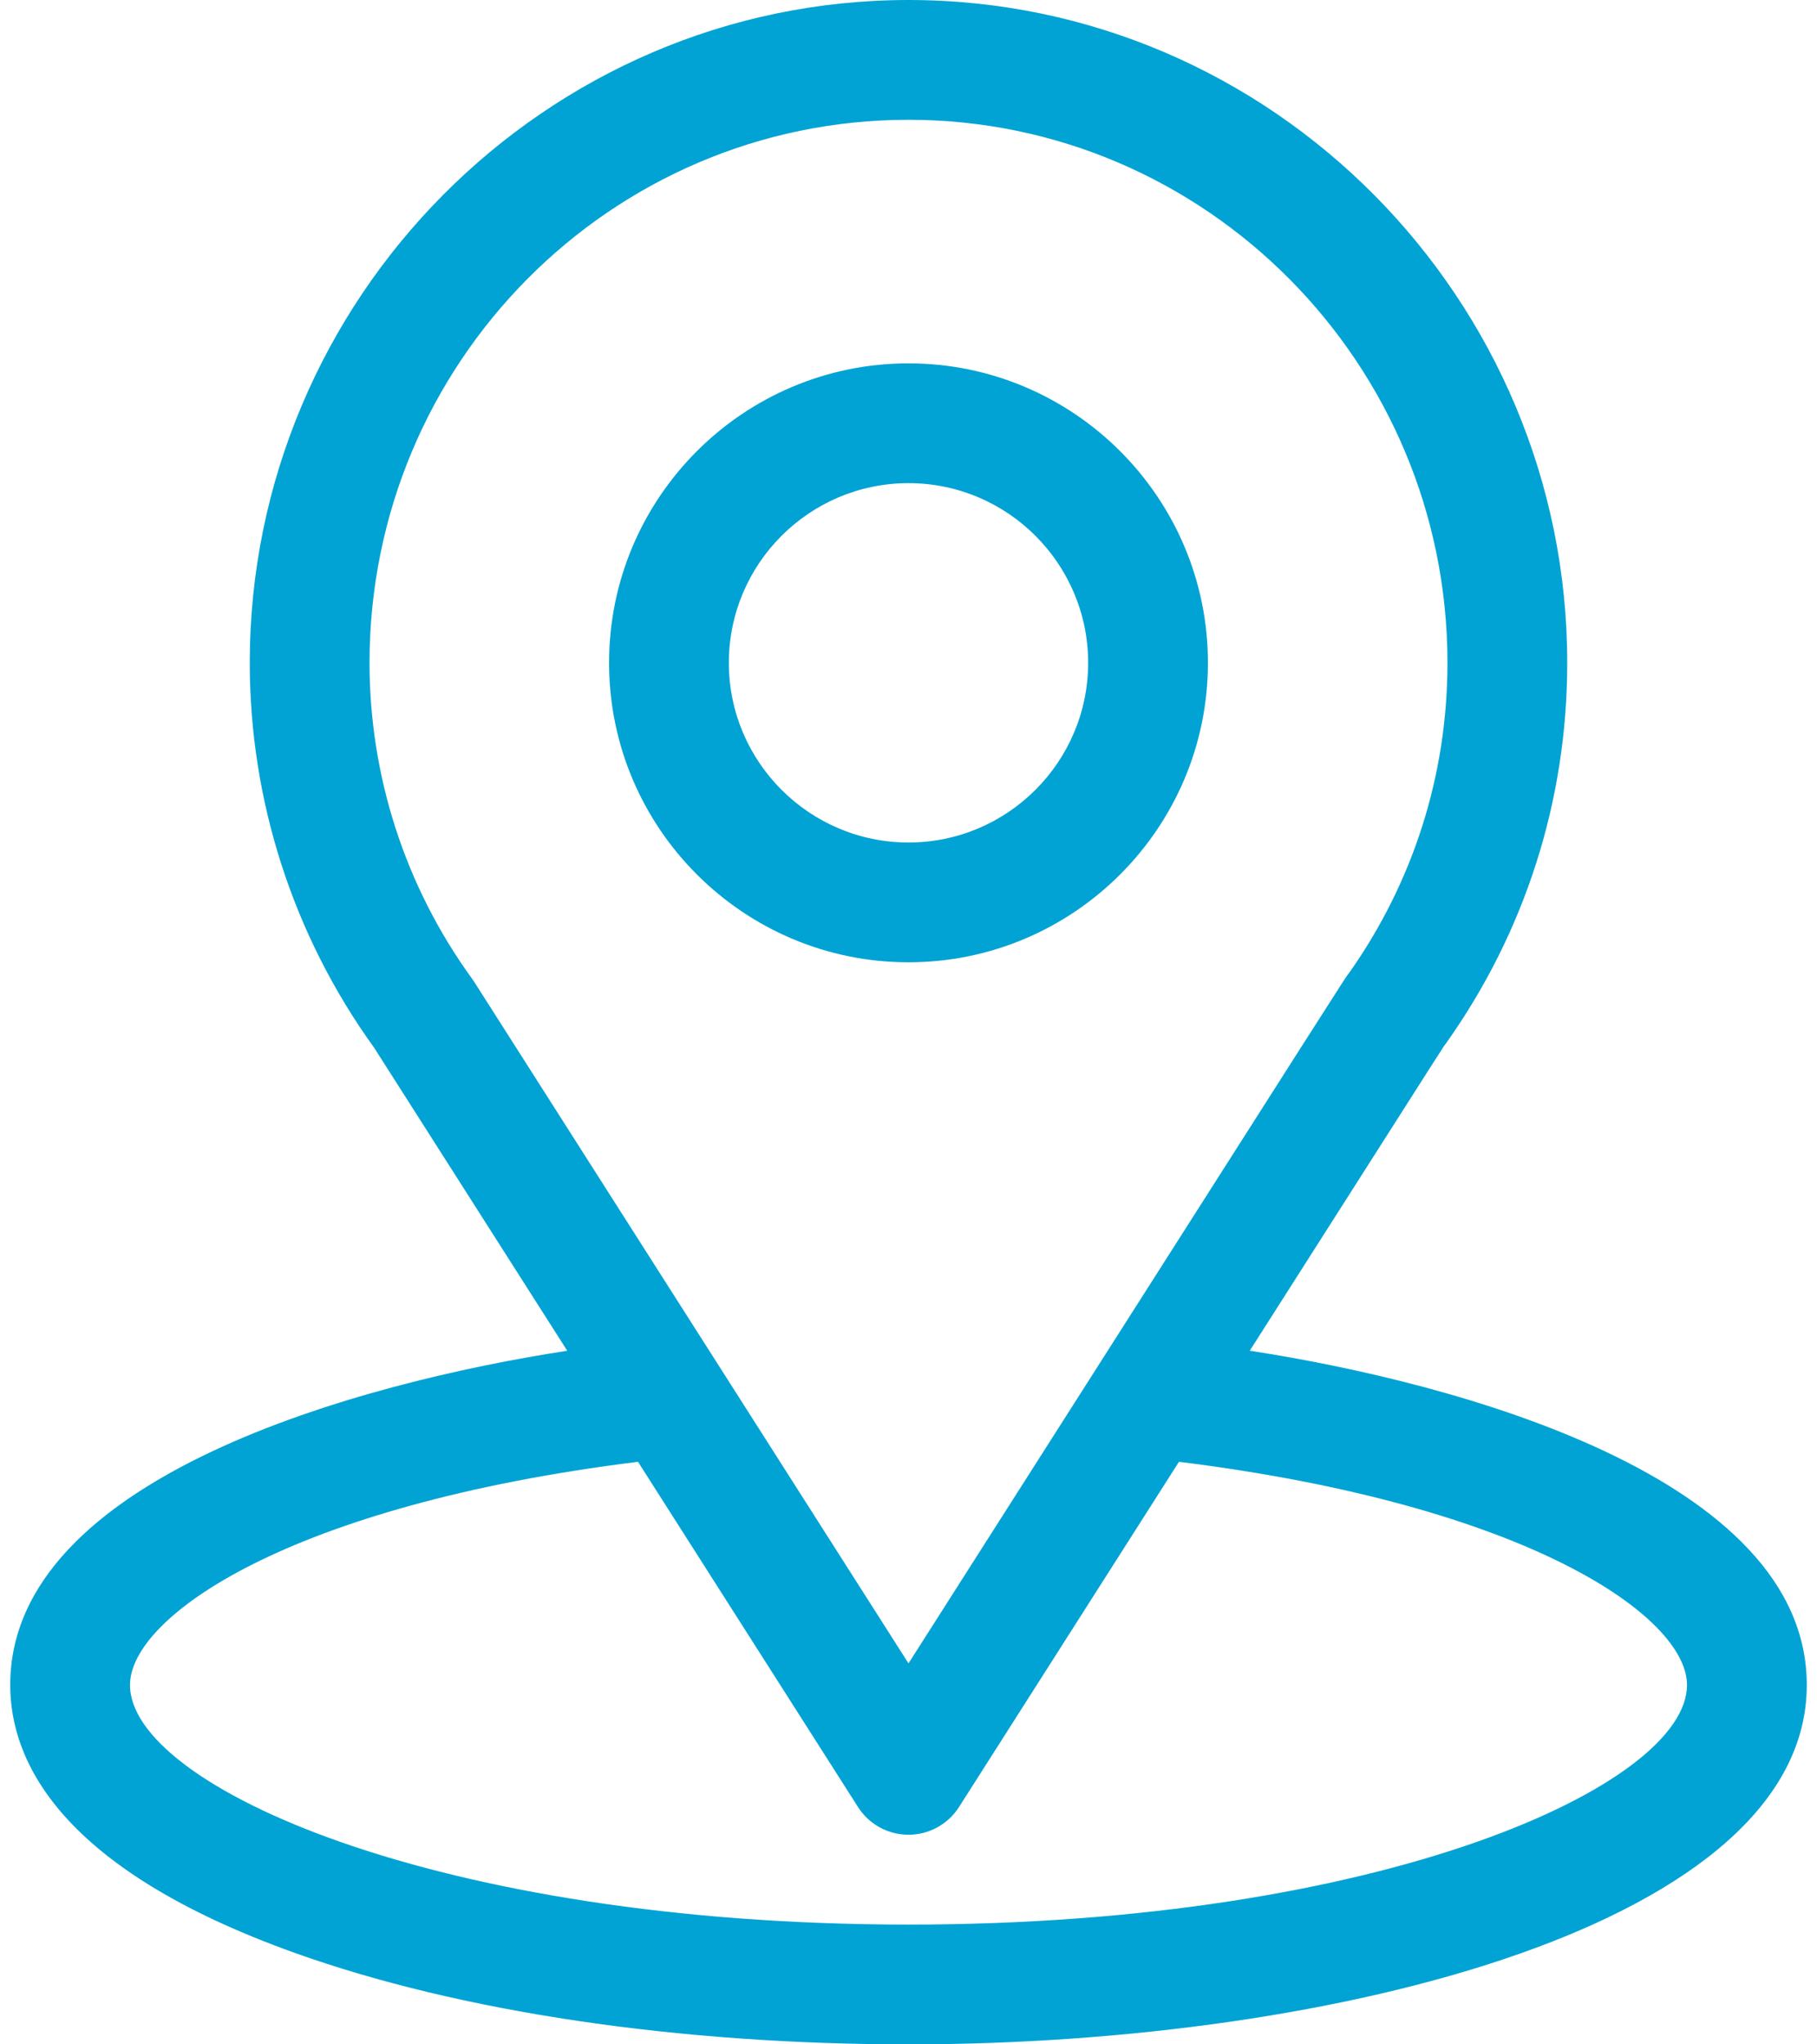
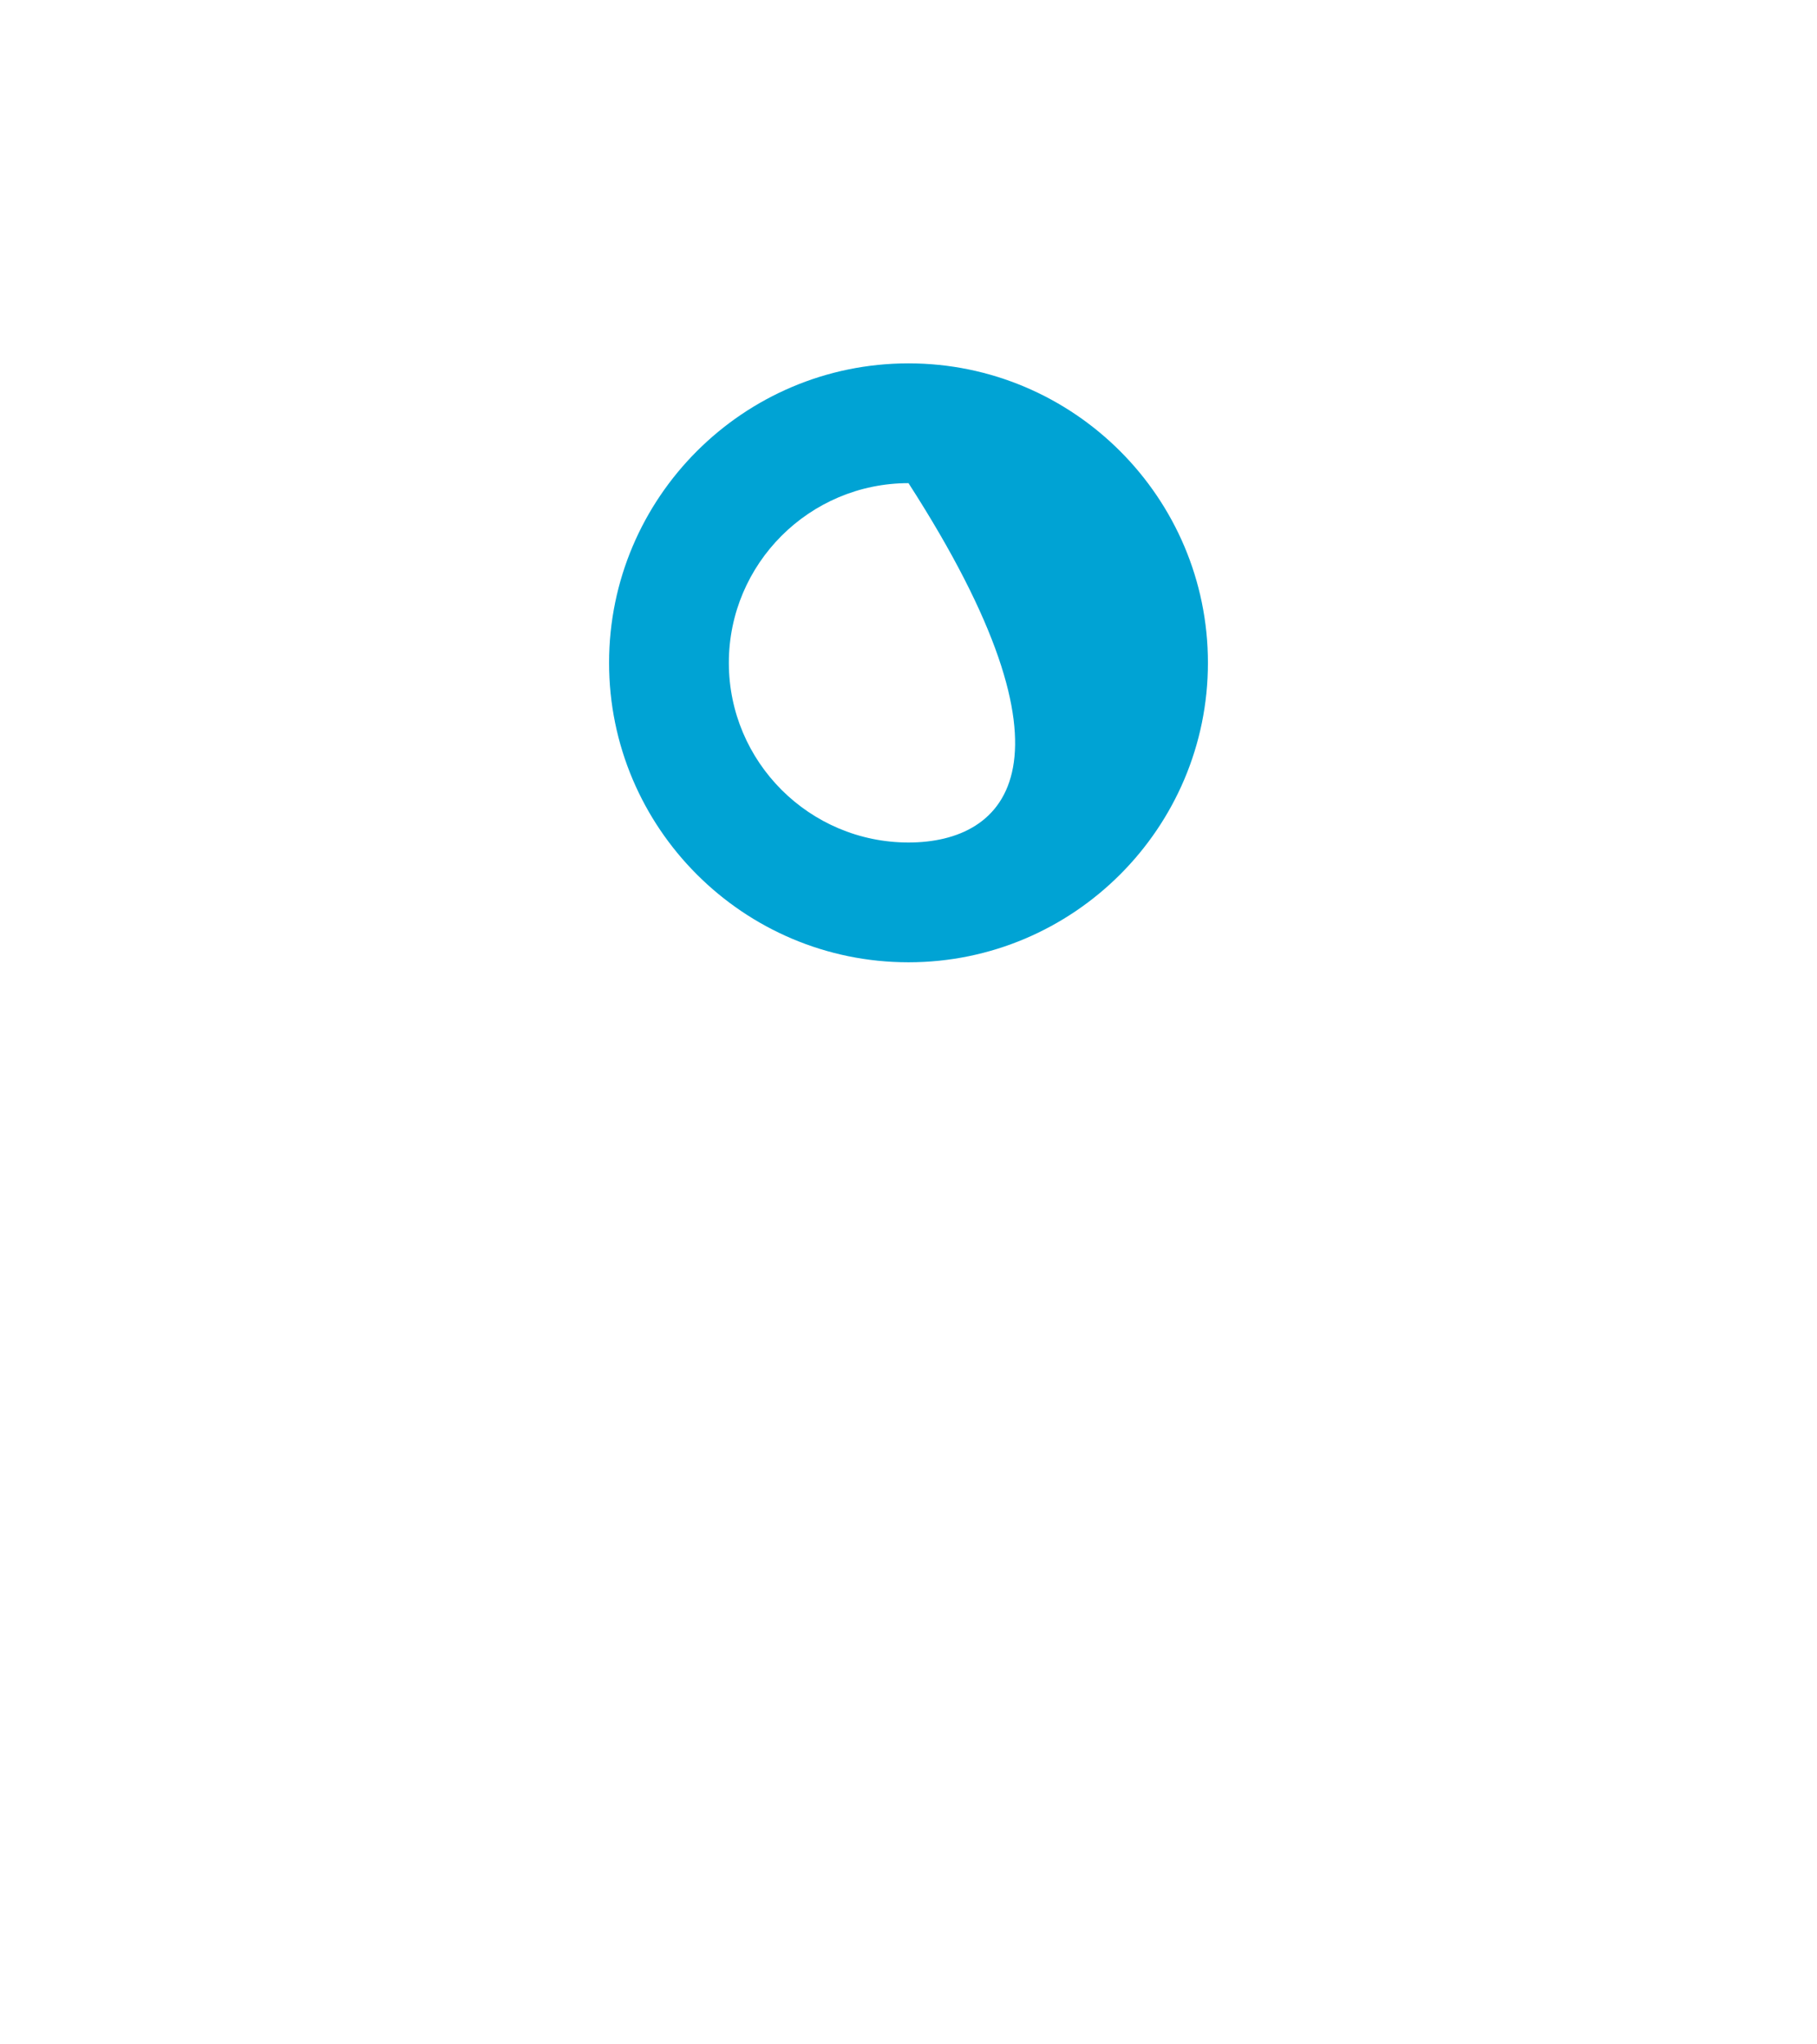
<svg xmlns="http://www.w3.org/2000/svg" width="48" height="54" viewBox="0 0 48 54" fill="none">
-   <path d="M33.015 35.678C38.761 26.662 38.039 27.787 38.205 27.552C40.297 24.601 41.402 21.128 41.402 17.508C41.402 7.908 33.612 0 24 0C14.419 0 6.598 7.892 6.598 17.508C6.598 21.125 7.727 24.689 9.887 27.68L14.985 35.679C9.535 36.516 0.27 39.012 0.27 44.508C0.27 46.511 1.577 49.366 7.807 51.591C12.156 53.144 17.907 54 24 54C35.393 54 47.73 50.786 47.73 44.508C47.73 39.011 38.476 36.518 33.015 35.678ZM12.53 25.939C12.513 25.912 12.495 25.886 12.476 25.86C10.678 23.386 9.762 20.455 9.762 17.508C9.762 9.596 16.133 3.164 24 3.164C31.851 3.164 38.238 9.599 38.238 17.508C38.238 20.459 37.34 23.291 35.639 25.7C35.486 25.901 36.282 24.665 24 43.937L12.53 25.939ZM24 50.836C11.555 50.836 3.434 47.178 3.434 44.508C3.434 42.713 7.607 39.762 16.854 38.612L22.666 47.731C22.809 47.956 23.006 48.14 23.239 48.268C23.472 48.396 23.734 48.463 24 48.463C24.266 48.463 24.527 48.396 24.761 48.268C24.994 48.14 25.191 47.956 25.334 47.731L31.145 38.612C40.393 39.762 44.566 42.713 44.566 44.508C44.566 47.155 36.518 50.836 24 50.836Z" fill="#00A3D4" />
-   <path d="M24 9.598C19.638 9.598 16.09 13.146 16.09 17.508C16.09 21.869 19.638 25.418 24 25.418C28.362 25.418 31.91 21.869 31.91 17.508C31.91 13.146 28.362 9.598 24 9.598ZM24 22.254C21.383 22.254 19.254 20.125 19.254 17.508C19.254 14.891 21.383 12.762 24 12.762C26.617 12.762 28.746 14.891 28.746 17.508C28.746 20.125 26.617 22.254 24 22.254Z" fill="#00A3D4" />
+   <path d="M24 9.598C19.638 9.598 16.09 13.146 16.09 17.508C16.09 21.869 19.638 25.418 24 25.418C28.362 25.418 31.91 21.869 31.91 17.508C31.91 13.146 28.362 9.598 24 9.598ZM24 22.254C21.383 22.254 19.254 20.125 19.254 17.508C19.254 14.891 21.383 12.762 24 12.762C28.746 20.125 26.617 22.254 24 22.254Z" fill="#00A3D4" />
</svg>